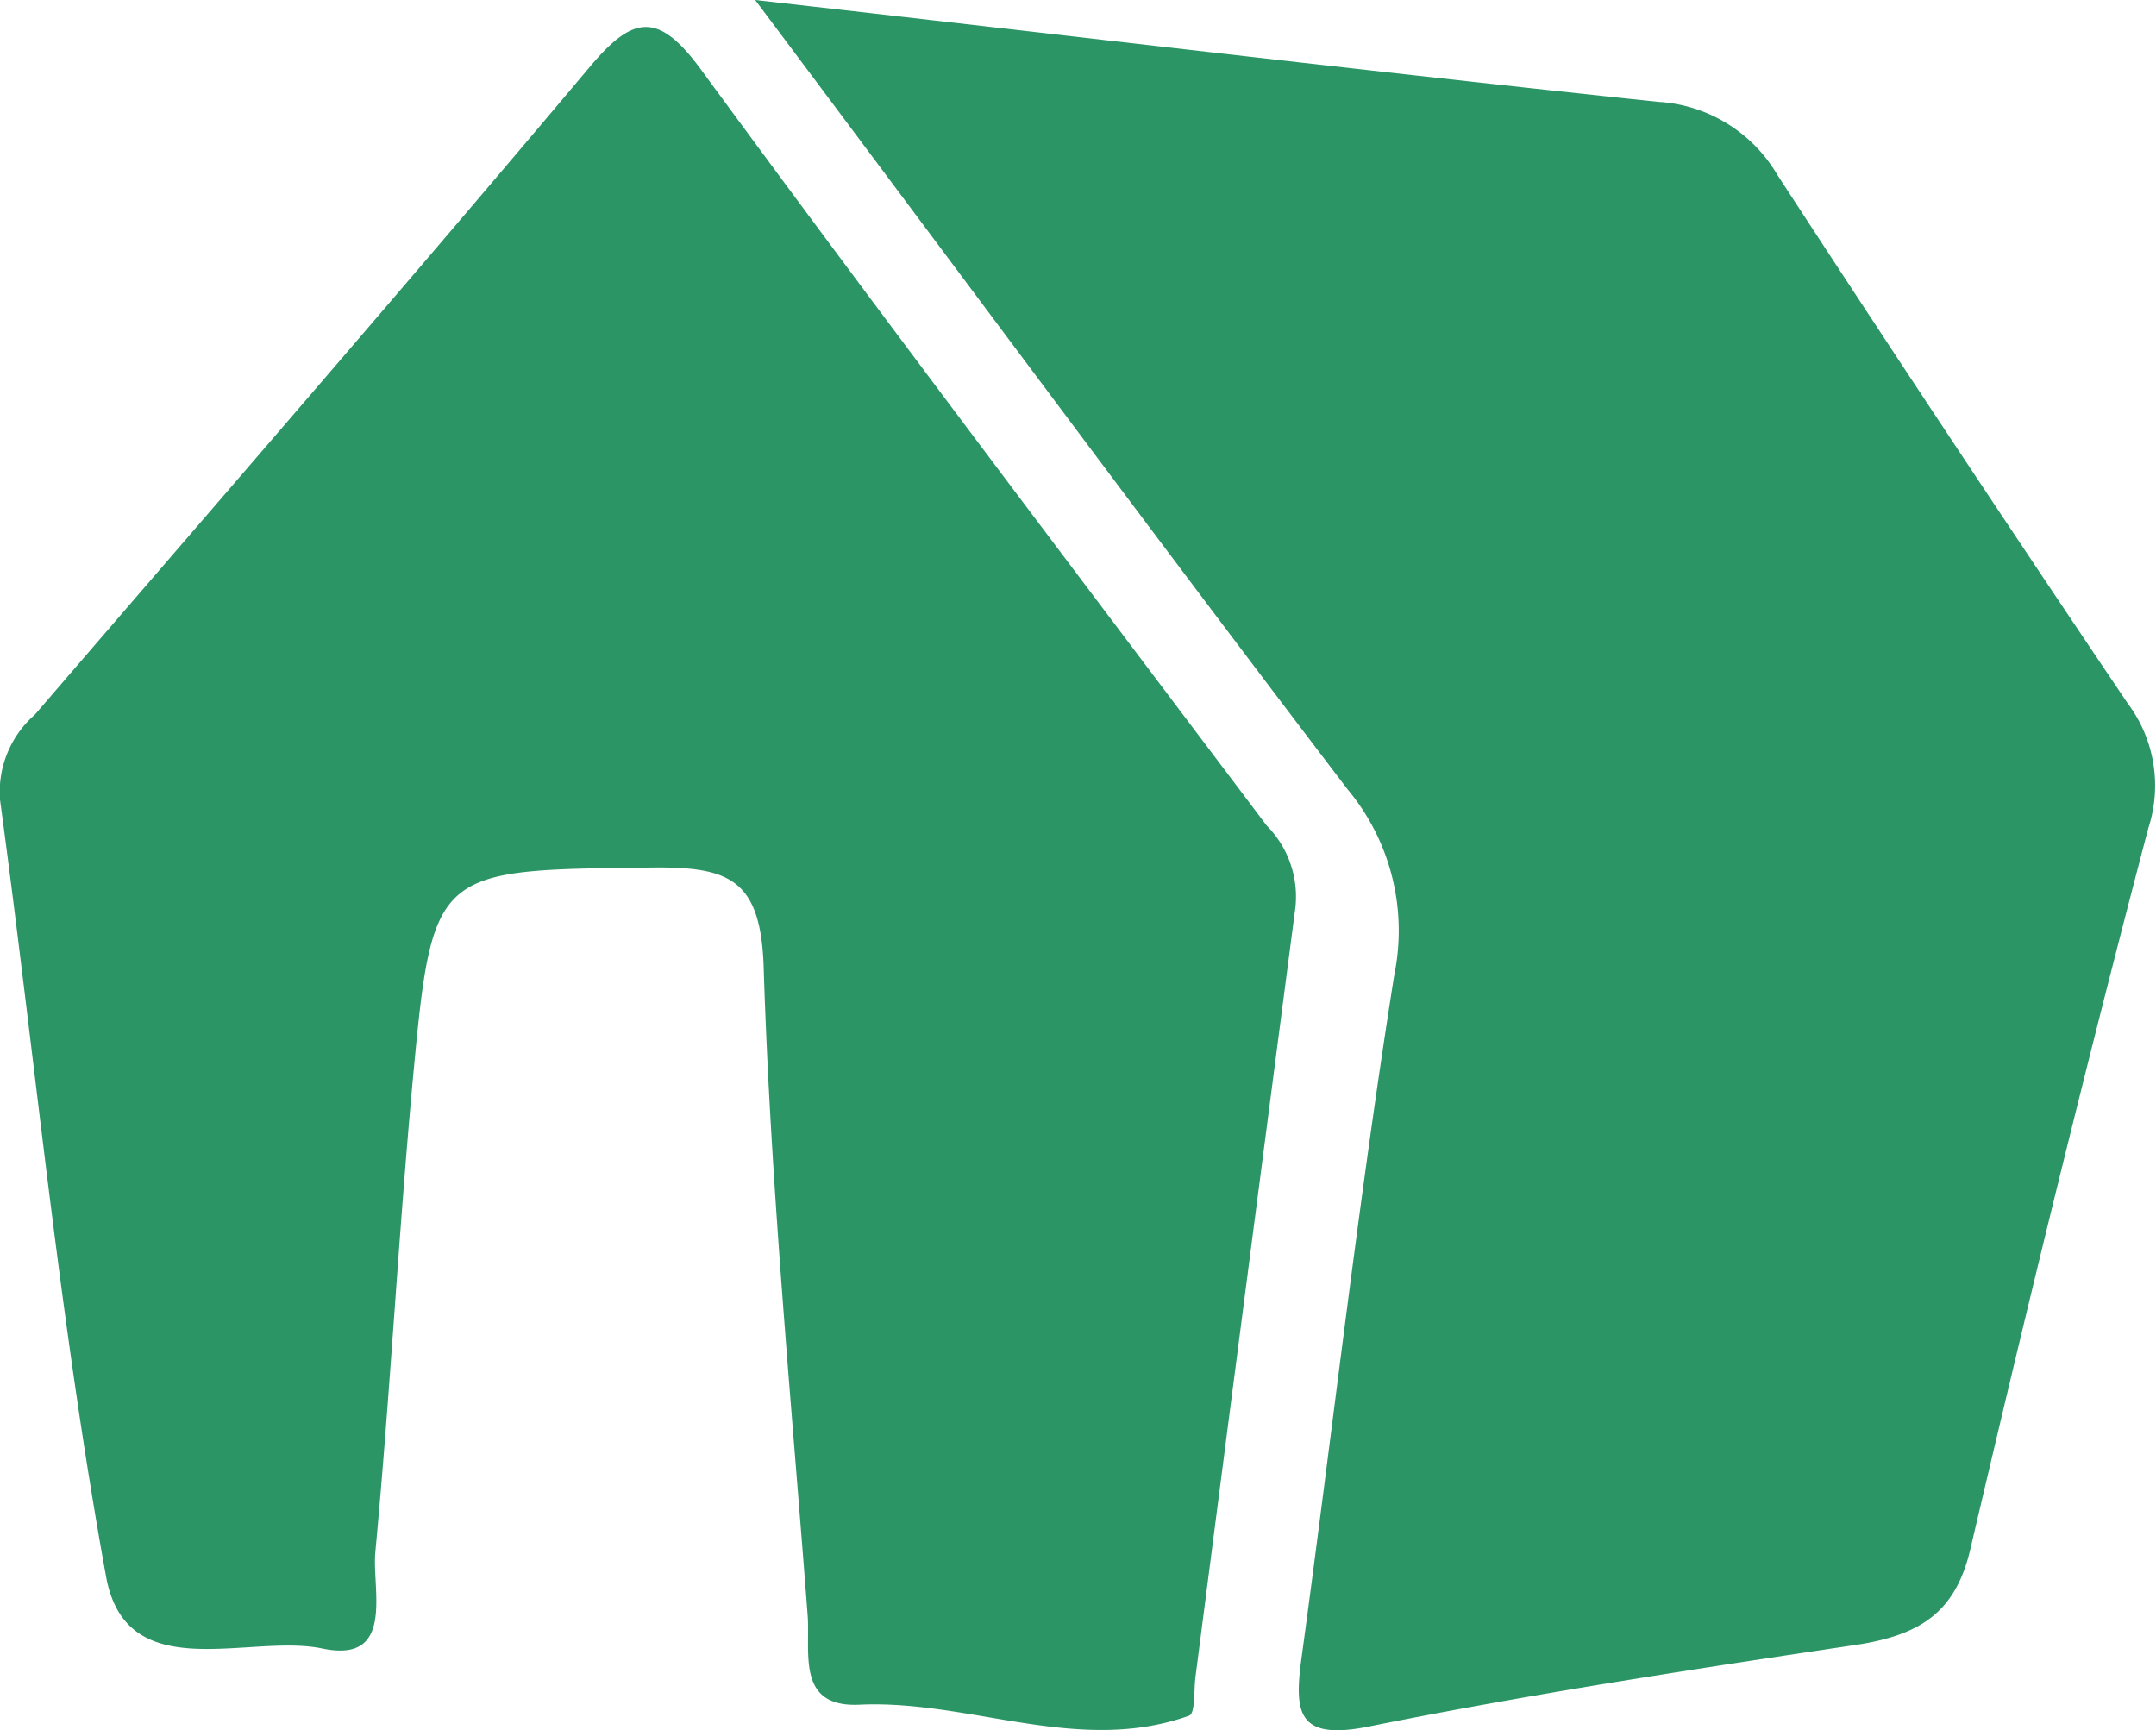
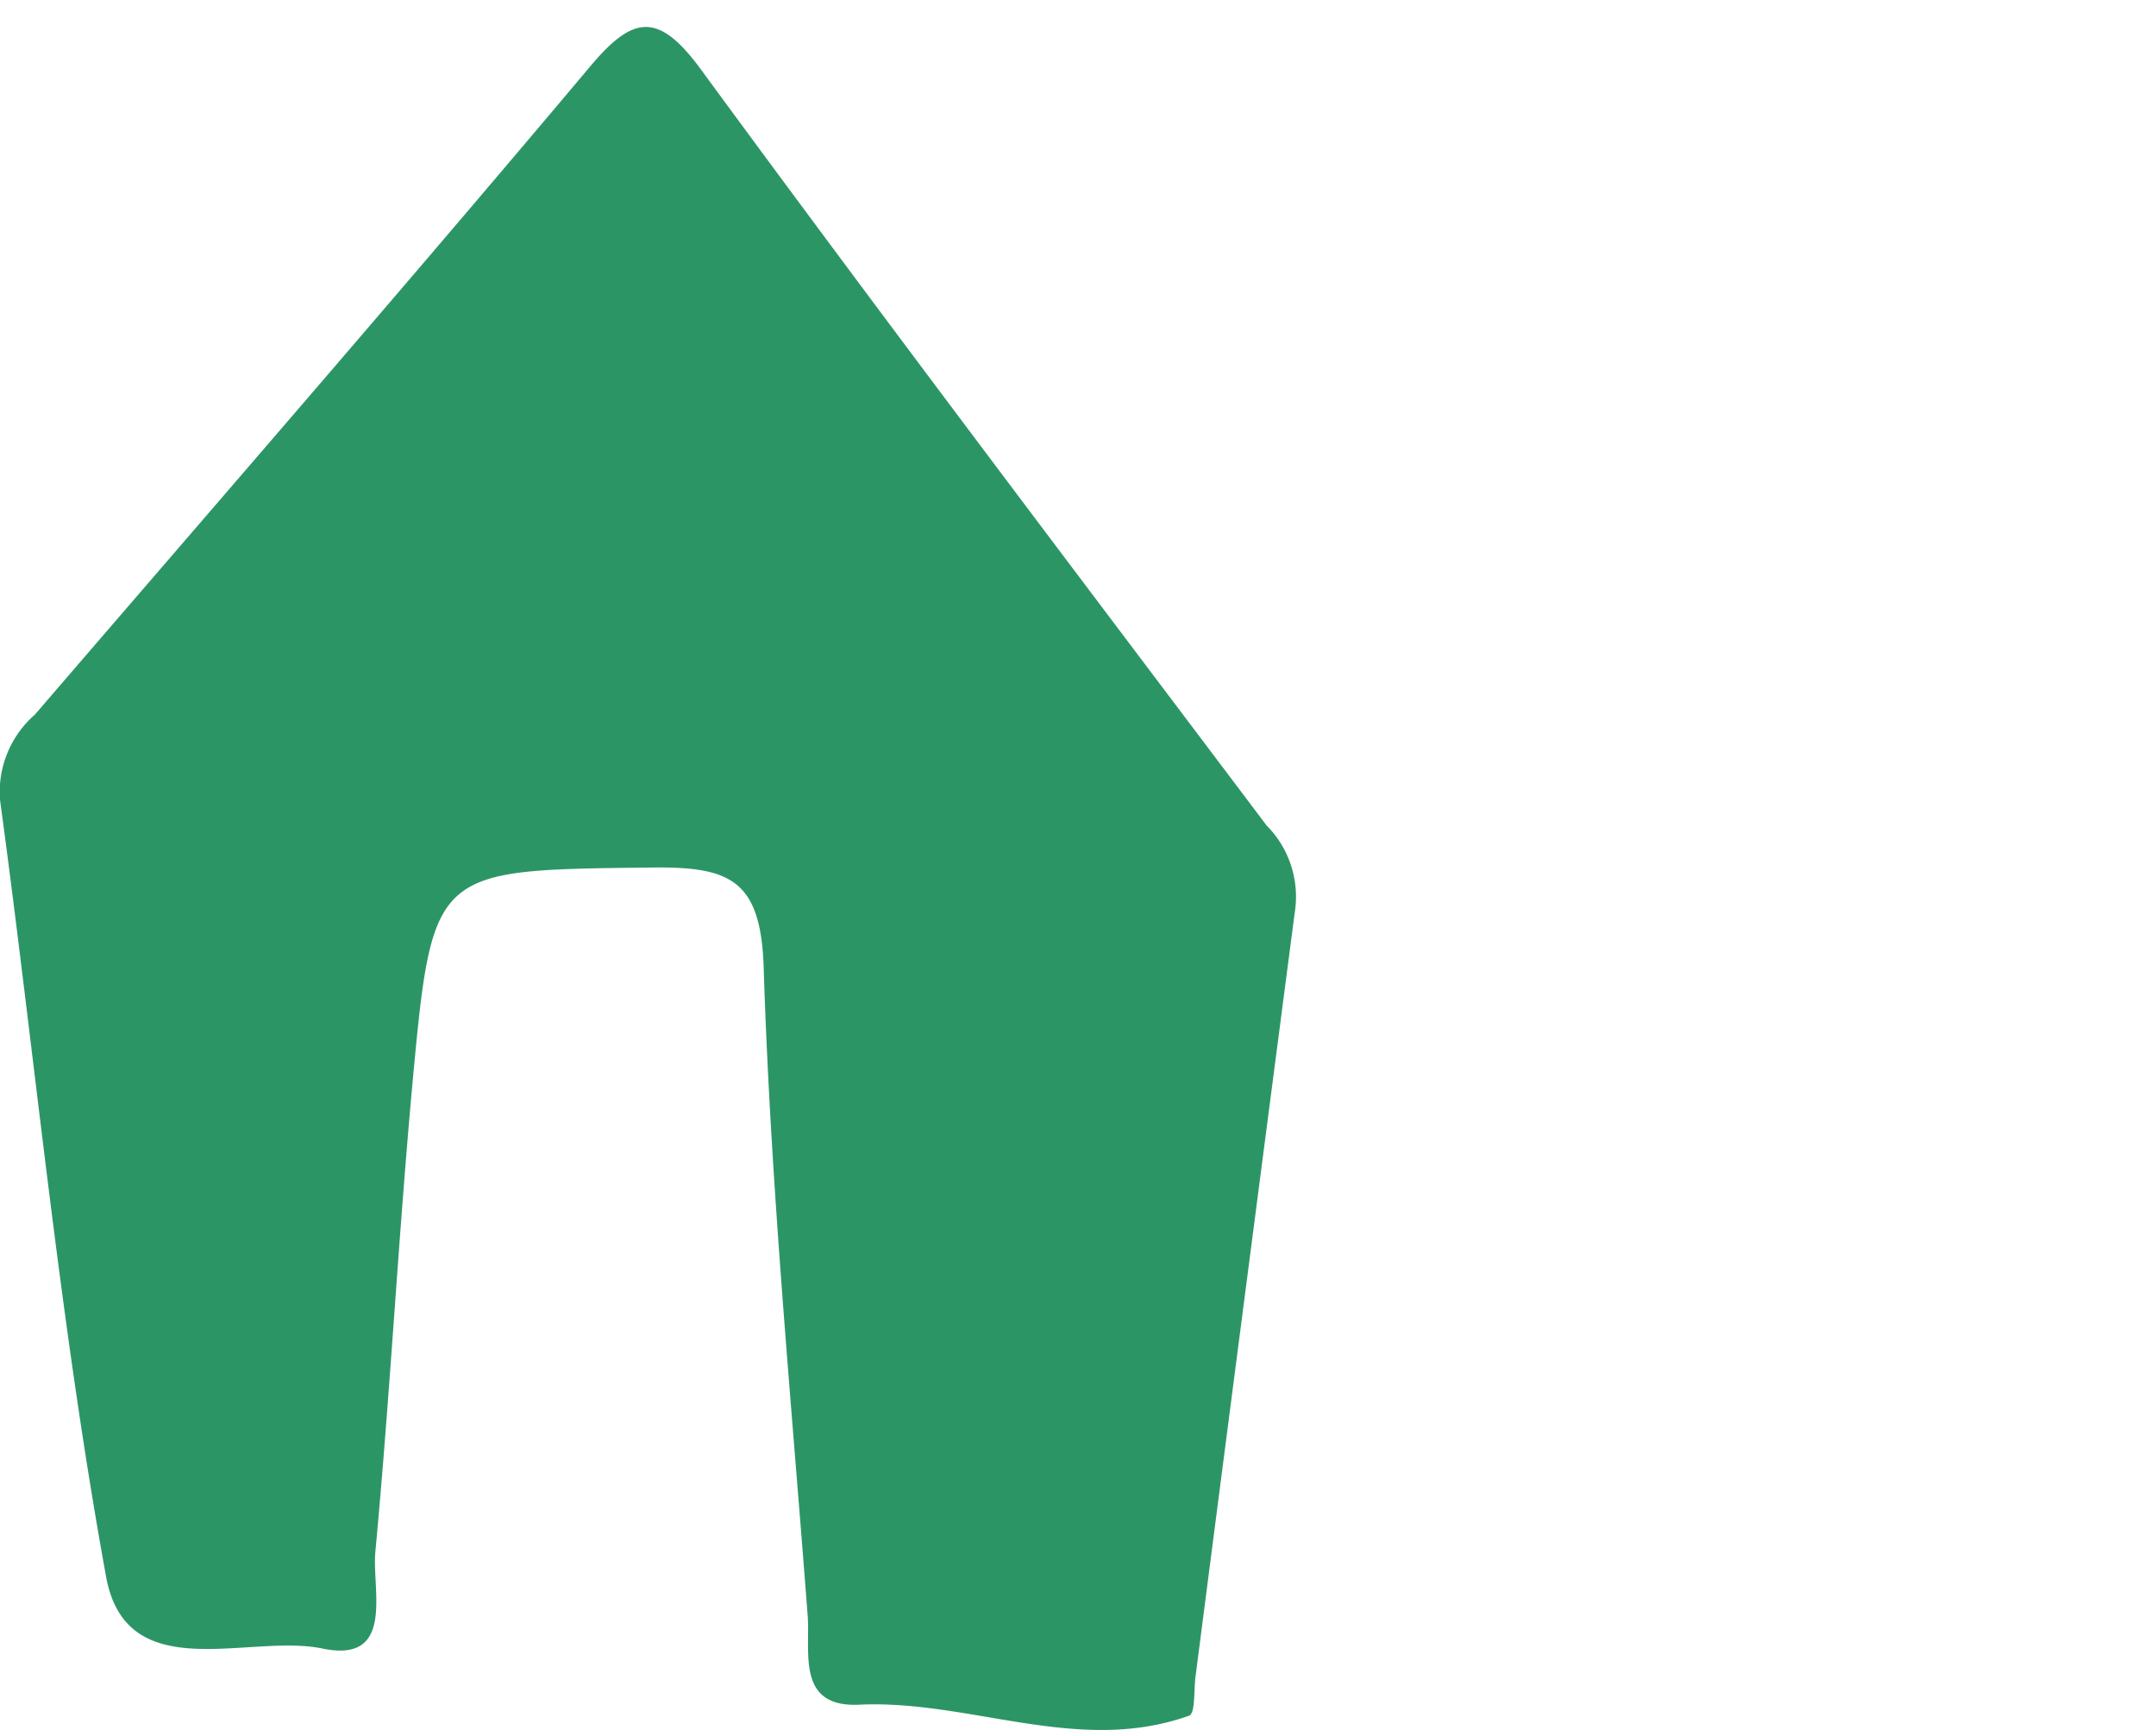
<svg xmlns="http://www.w3.org/2000/svg" viewBox="0 0 76 60.99">
  <defs>
    <style>.cls-1{fill:#2c9566;}</style>
  </defs>
  <g data-name="Layer 2" id="Layer_2">
    <g data-name="Layer 1" id="Layer_1-2">
      <path class="cls-1" d="M45.64,32.17q-1.76,13.47-3.5,26.95c-.06.47,0,1.29-.23,1.36-3.9,1.39-7.71-.57-11.61-.39-2.24.11-1.73-1.84-1.83-3.15-.58-7.61-1.31-15.22-1.55-22.84-.1-3.11-1.21-3.55-3.93-3.52-7.69.09-7.74,0-8.44,7.5-.51,5.54-.8,11.1-1.32,16.64-.12,1.33.71,3.93-1.87,3.39s-6.9,1.4-7.62-2.53C2.09,46.52,1.24,37.32,0,28.19a3.62,3.62,0,0,1,1.23-3c6.53-7.59,13.1-15.15,19.55-22.82,1.49-1.78,2.38-2,3.87,0,6.6,9,13.3,17.84,20,26.73A3.56,3.56,0,0,1,45.64,32.17Z" />
-       <path class="cls-1" d="M26.62,0C38,1.29,48.19,2.51,58.45,3.59a5.22,5.22,0,0,1,4.2,2.57Q68.76,15.54,75,24.79a4.83,4.83,0,0,1,.73,4.4c-2.22,8.43-4.28,16.91-6.27,25.4-.51,2.21-1.73,3-3.83,3.36-5.81.87-11.62,1.75-17.38,2.91-2.53.51-2.63-.5-2.37-2.42,1.09-8,2-16.08,3.27-24.08a7.78,7.78,0,0,0-1.65-6.54C40.69,18.89,34,9.85,26.62,0Z" />
    </g>
  </g>
</svg>